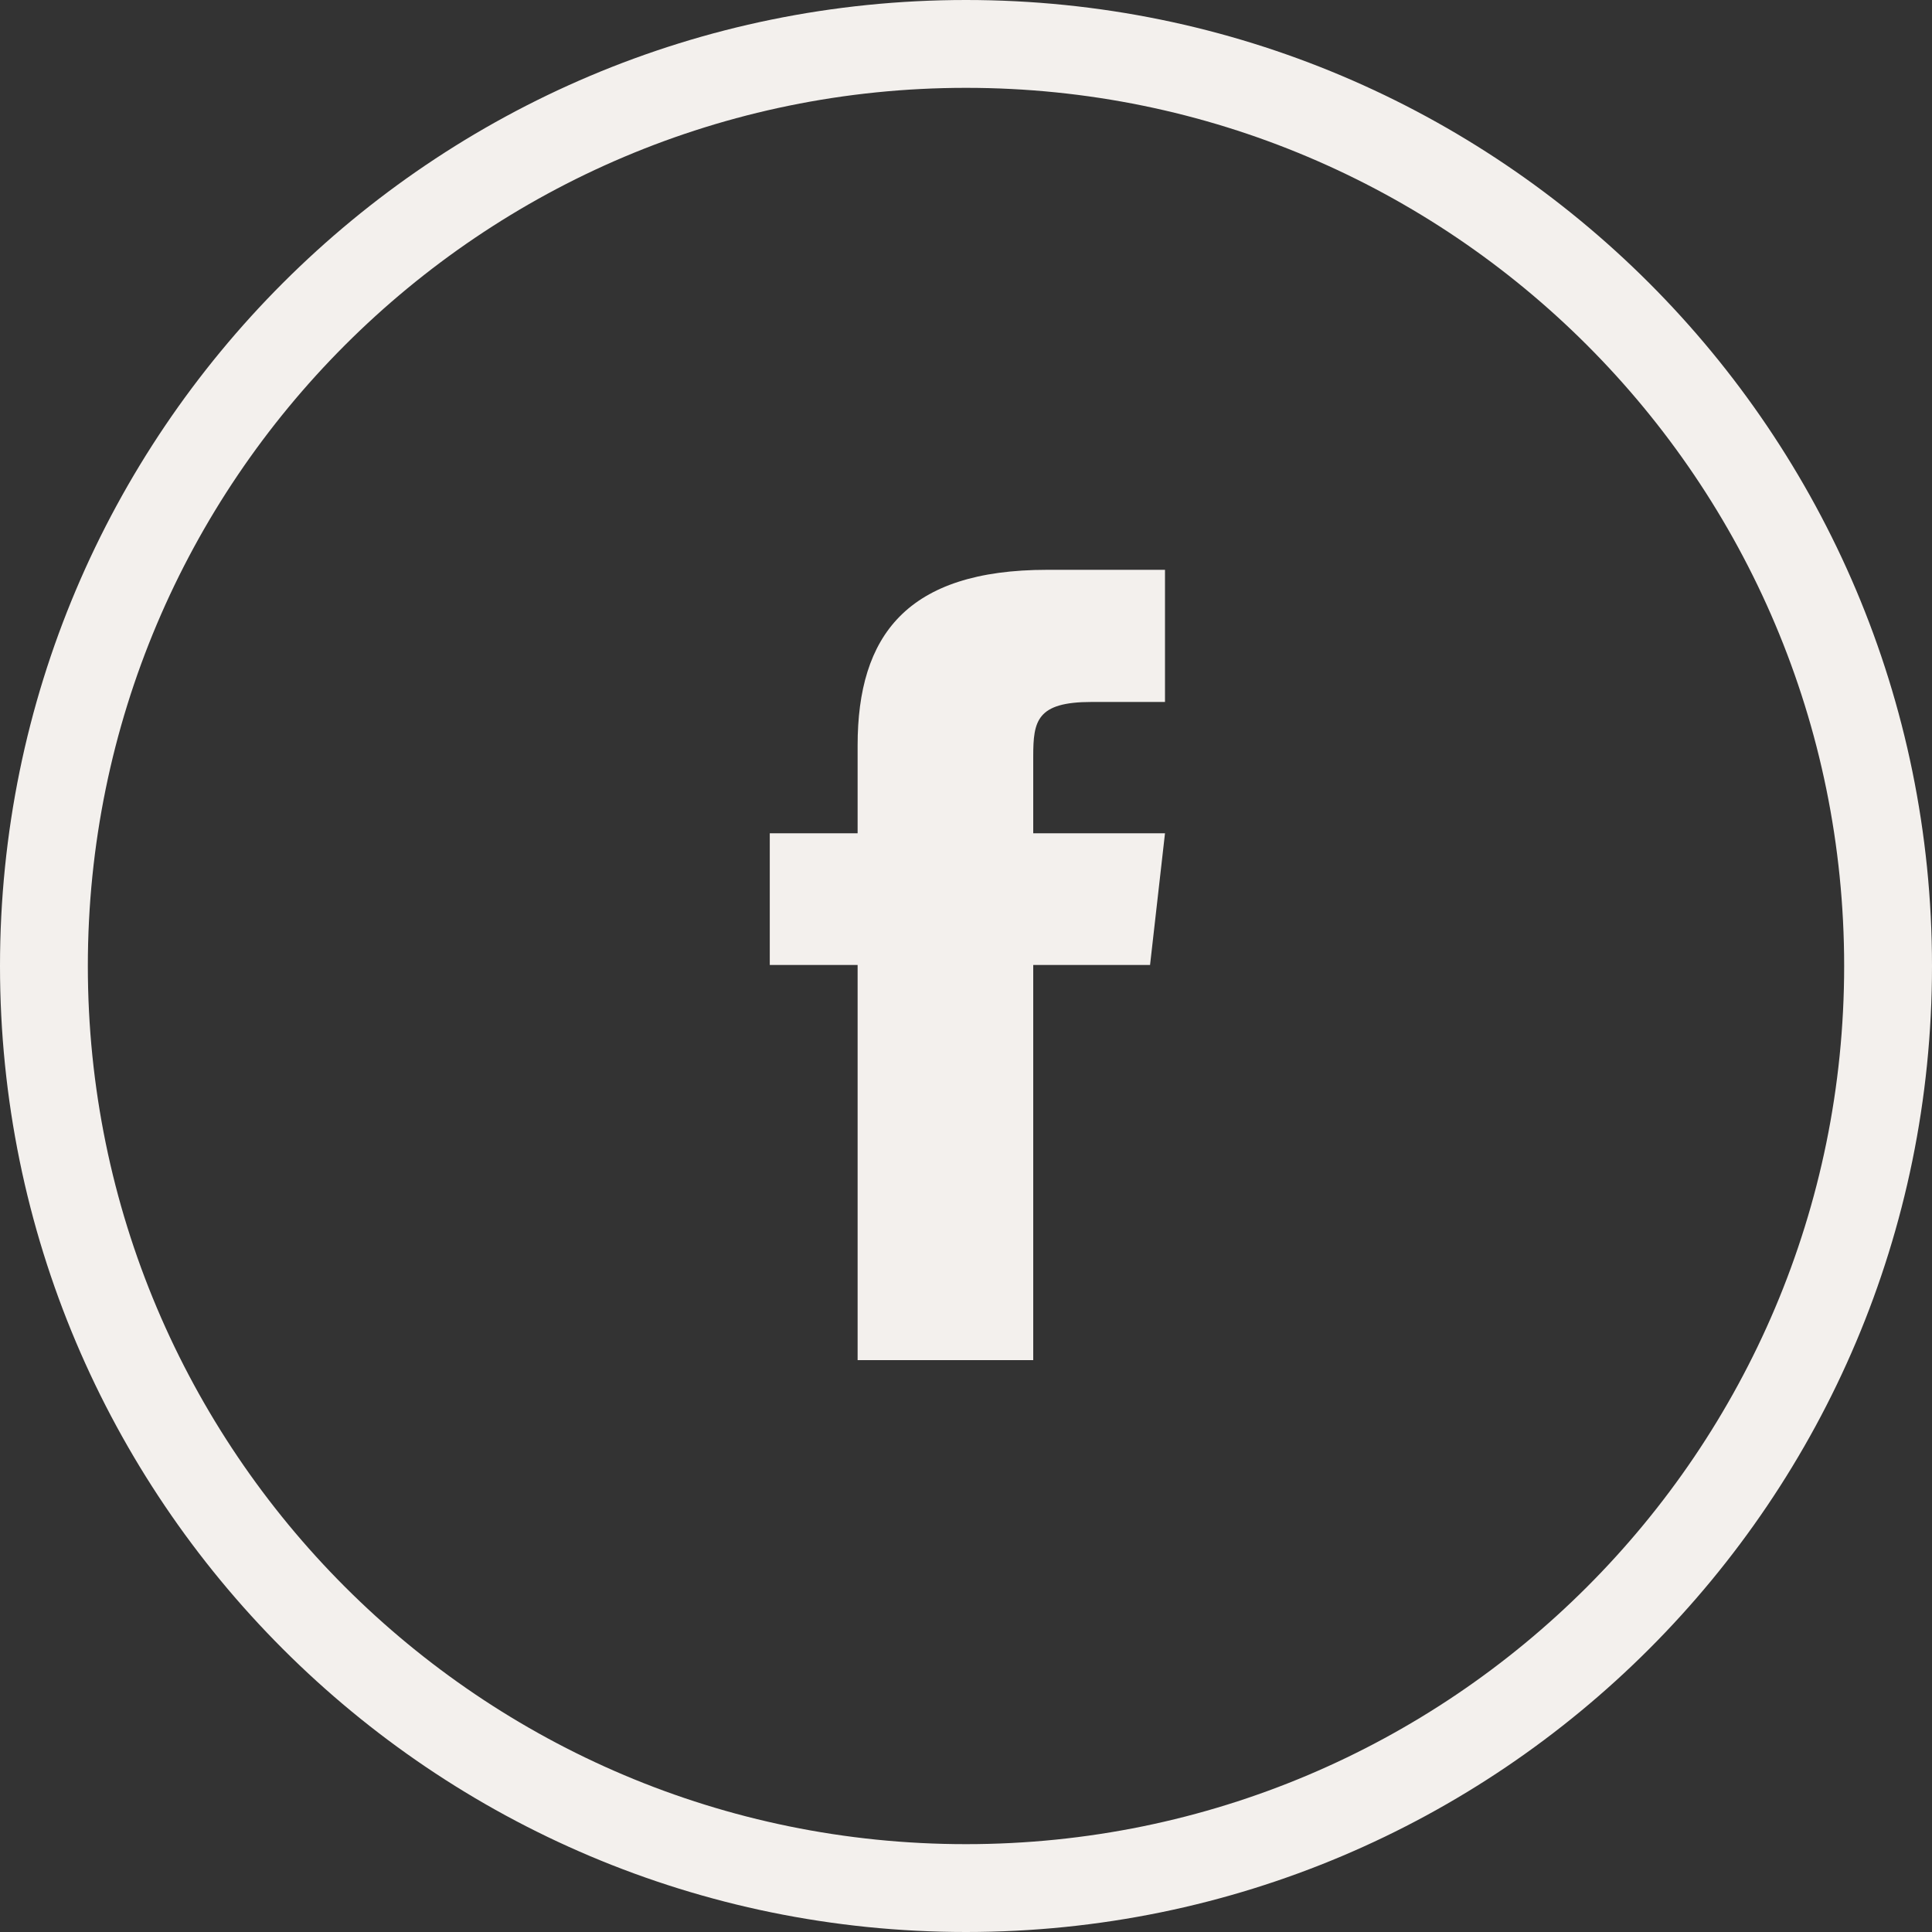
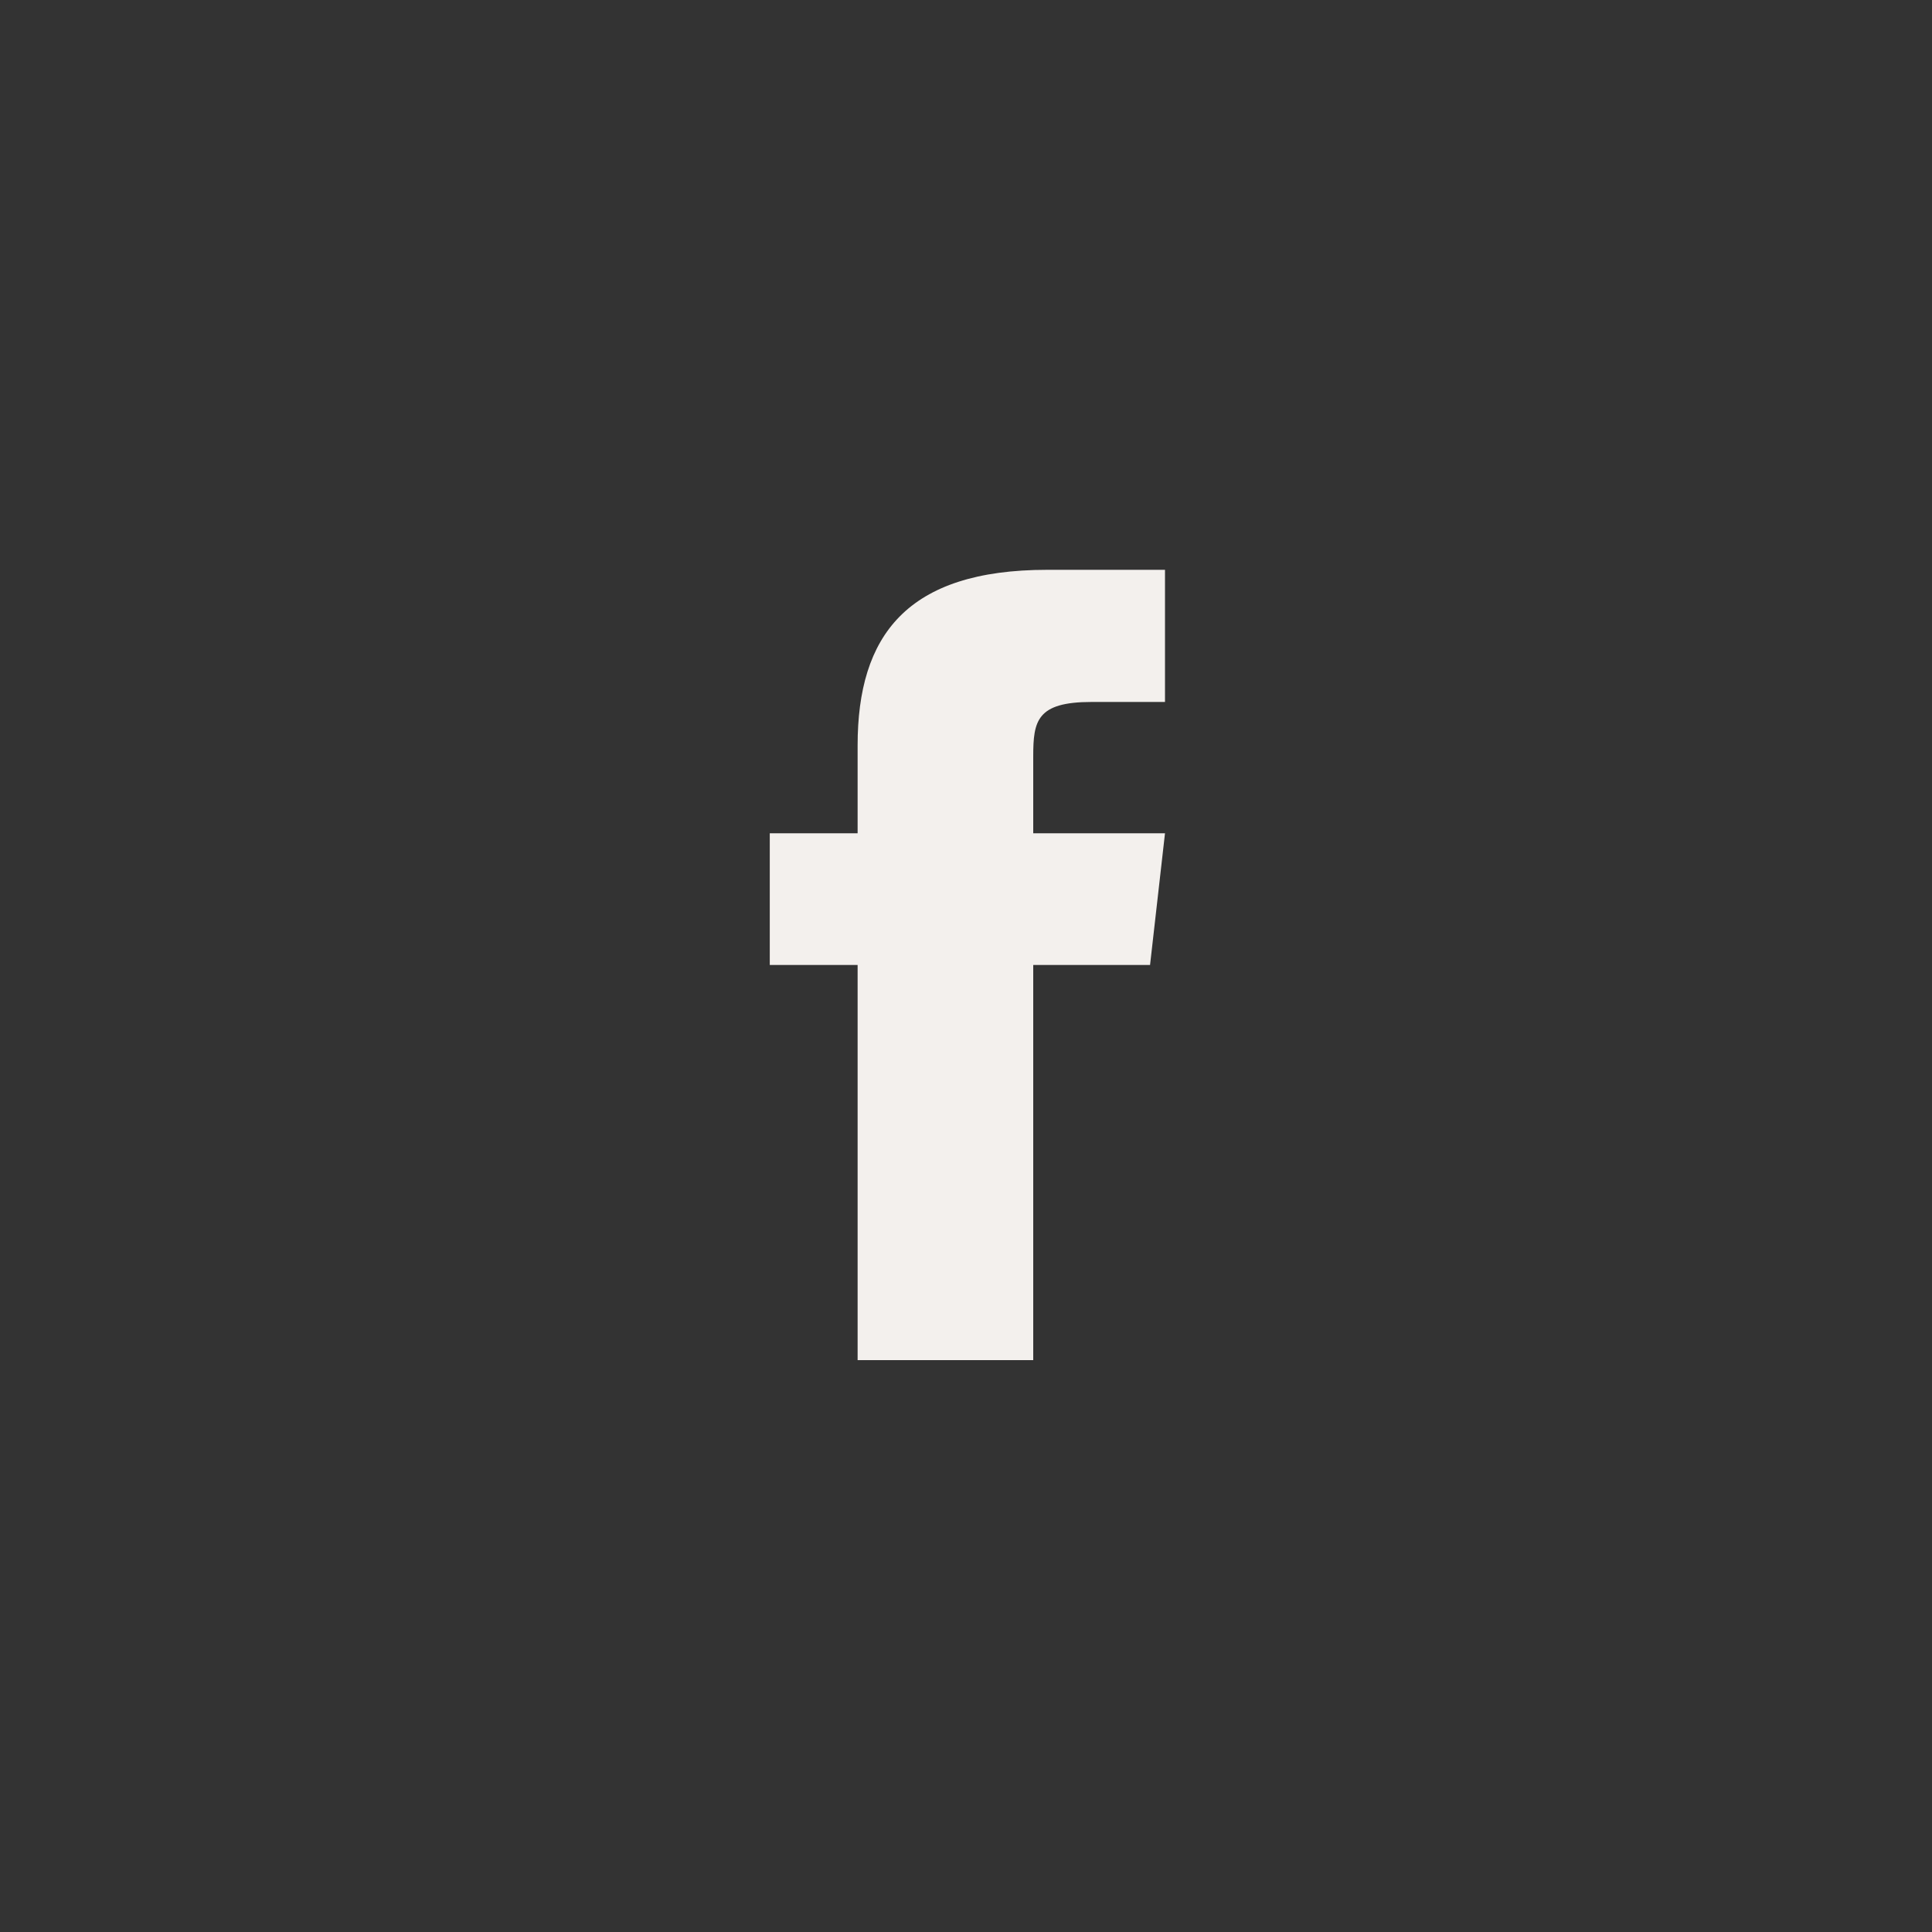
<svg xmlns="http://www.w3.org/2000/svg" width="30" height="30" viewBox="0 0 30 30" fill="none">
  <rect x="0" y="0" width="30" height="30" fill="#333333" stroke="none" />
  <g clip-path="url(#clip0_2_272)">
    <path d="M13.317 11.575V12.939H11.953V14.984H13.317V21.12H16.044V14.984H17.858L18.09 12.939H16.044V11.745C16.044 11.193 16.099 10.9 16.951 10.9H18.09V8.848H16.262C14.08 8.848 13.317 9.87 13.317 11.575Z" fill="#F3F0ED" />
-     <path d="M15 0C6.716 0 0 6.716 0 15C0 23.284 6.716 30 15 30C23.284 30 30 23.284 30 15C30 6.716 23.284 0 15 0ZM15 28.636C7.469 28.636 1.364 22.531 1.364 15C1.364 7.469 7.469 1.364 15 1.364C22.531 1.364 28.636 7.469 28.636 15C28.636 22.531 22.531 28.636 15 28.636Z" fill="#F3F0ED" />
  </g>
  <defs>
    <clipPath id="clip0_2_272">
      <rect width="30" height="30" fill="white" />
    </clipPath>
  </defs>
</svg>